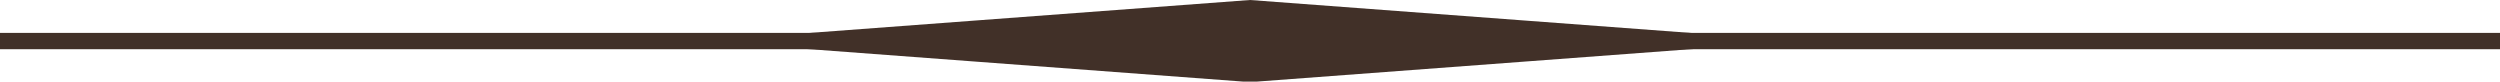
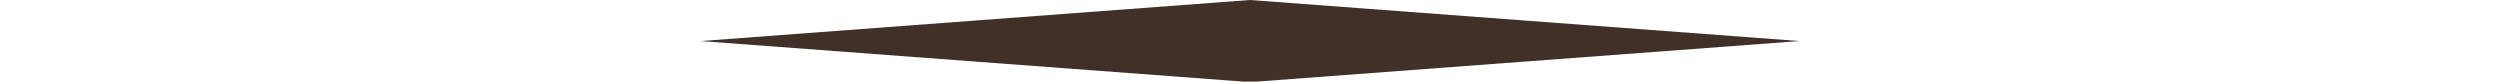
<svg xmlns="http://www.w3.org/2000/svg" fill="#000000" height="6.2" preserveAspectRatio="xMidYMid meet" version="1" viewBox="0.0 0.0 190.0 6.2" width="190" zoomAndPan="magnify">
  <g fill="#413028" id="change1_1">
    <path clip-rule="evenodd" d="M136.76 3.12L115.88 1.56 95 0 74.12 1.56 53.25 3.12 74.12 4.68 95 6.24 115.88 4.68 136.76 3.12z" fill-rule="evenodd" />
-     <path d="M0 2.5L190 2.5 190 3.74 0 3.74 0 2.5z" />
  </g>
</svg>